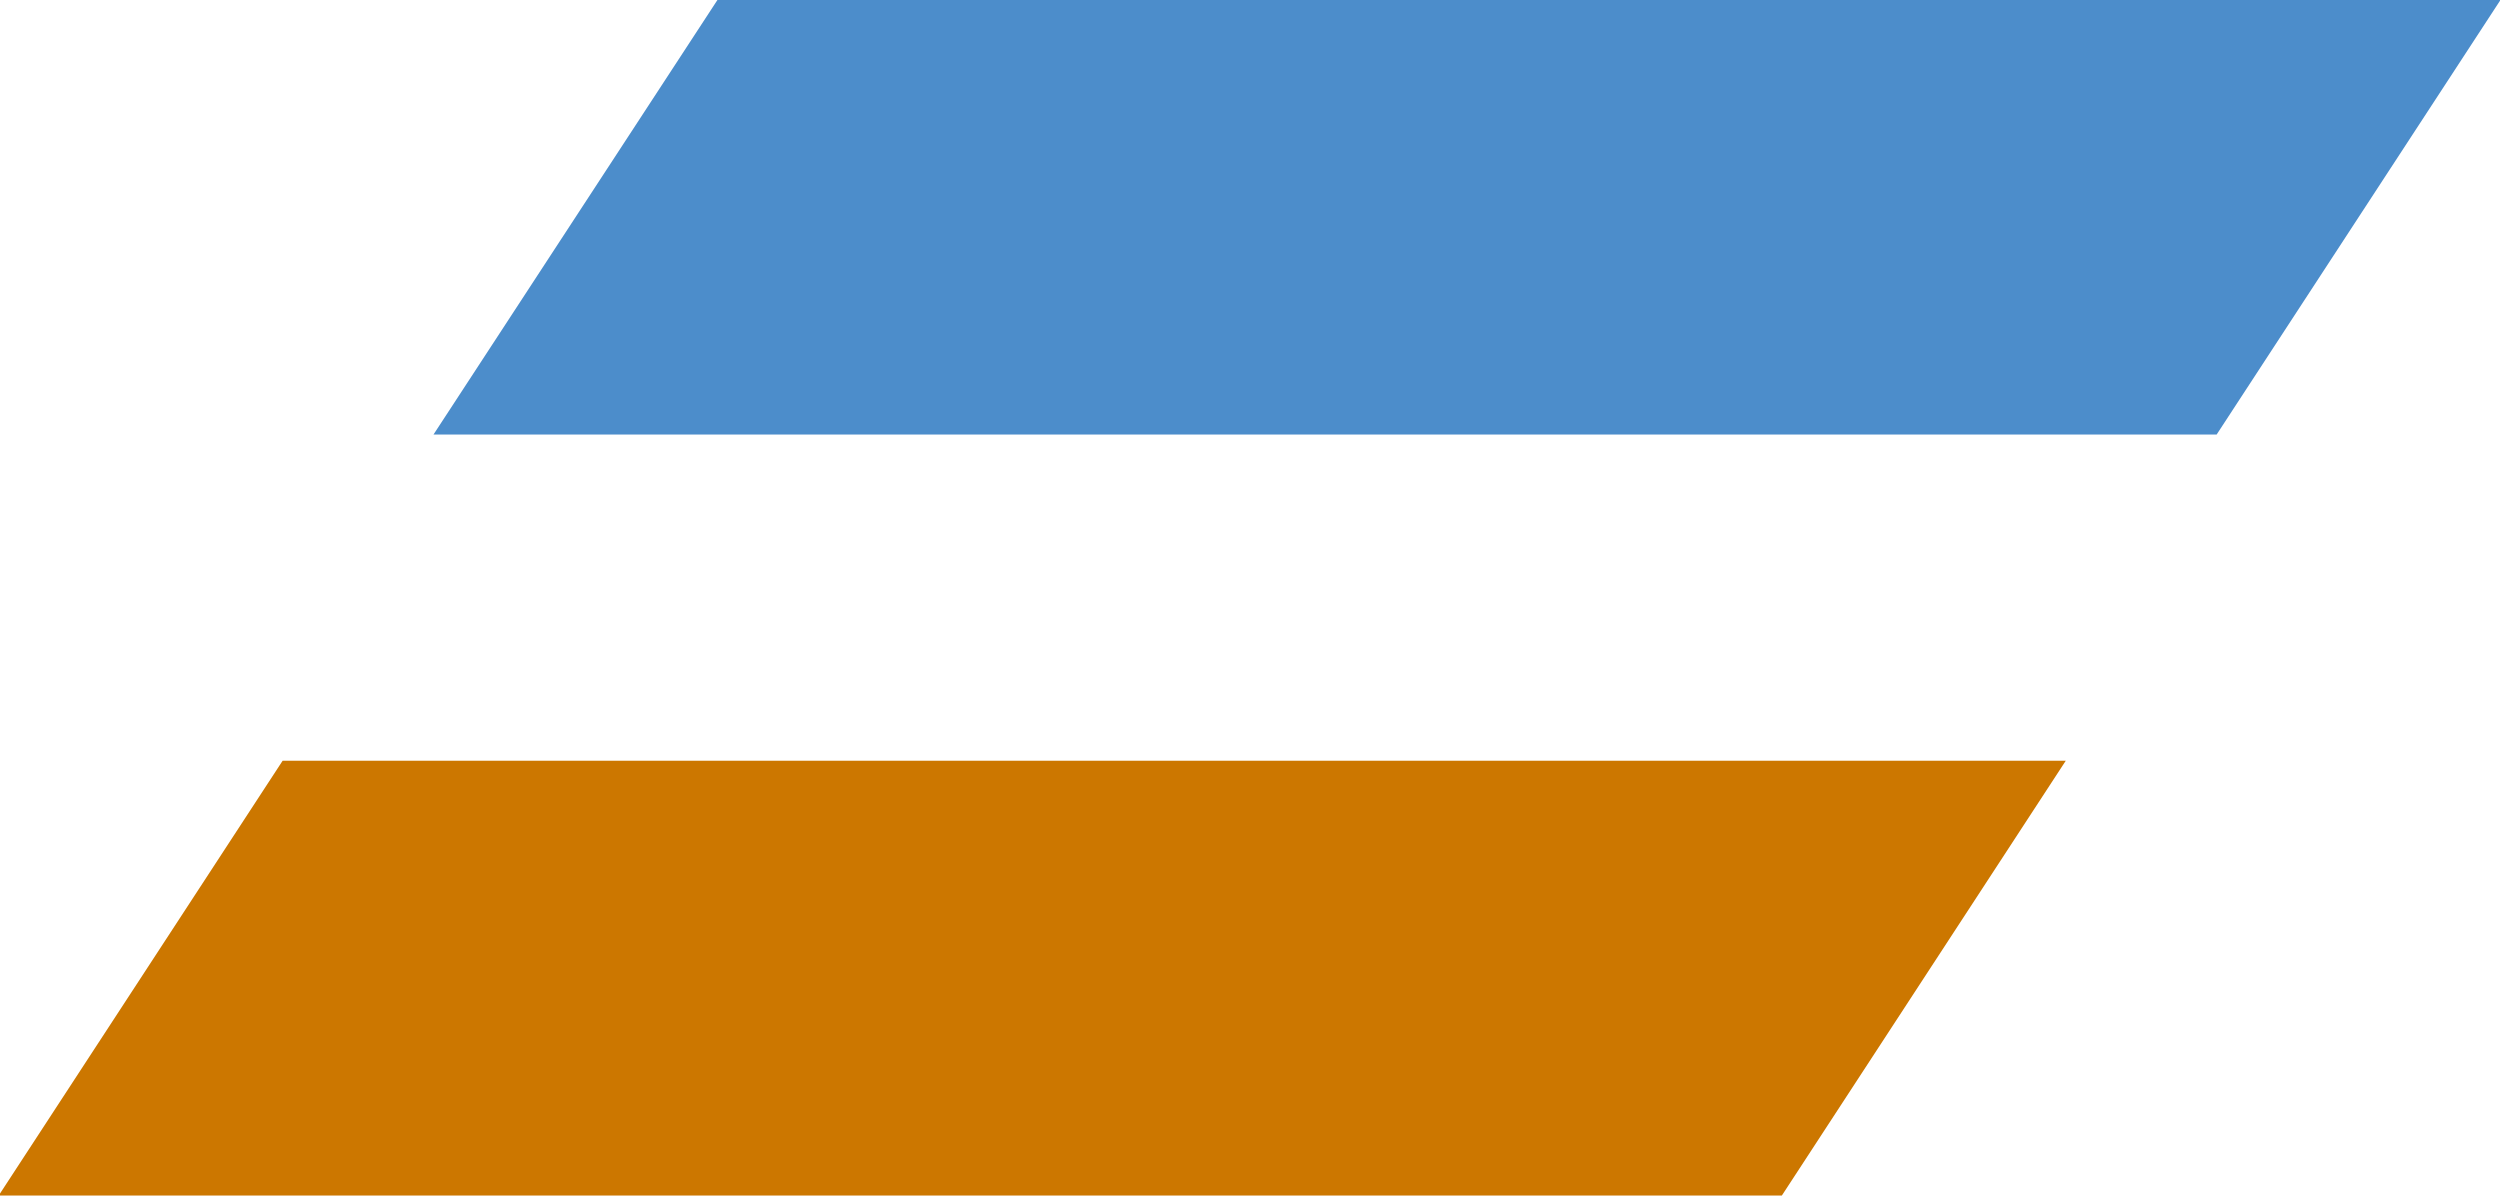
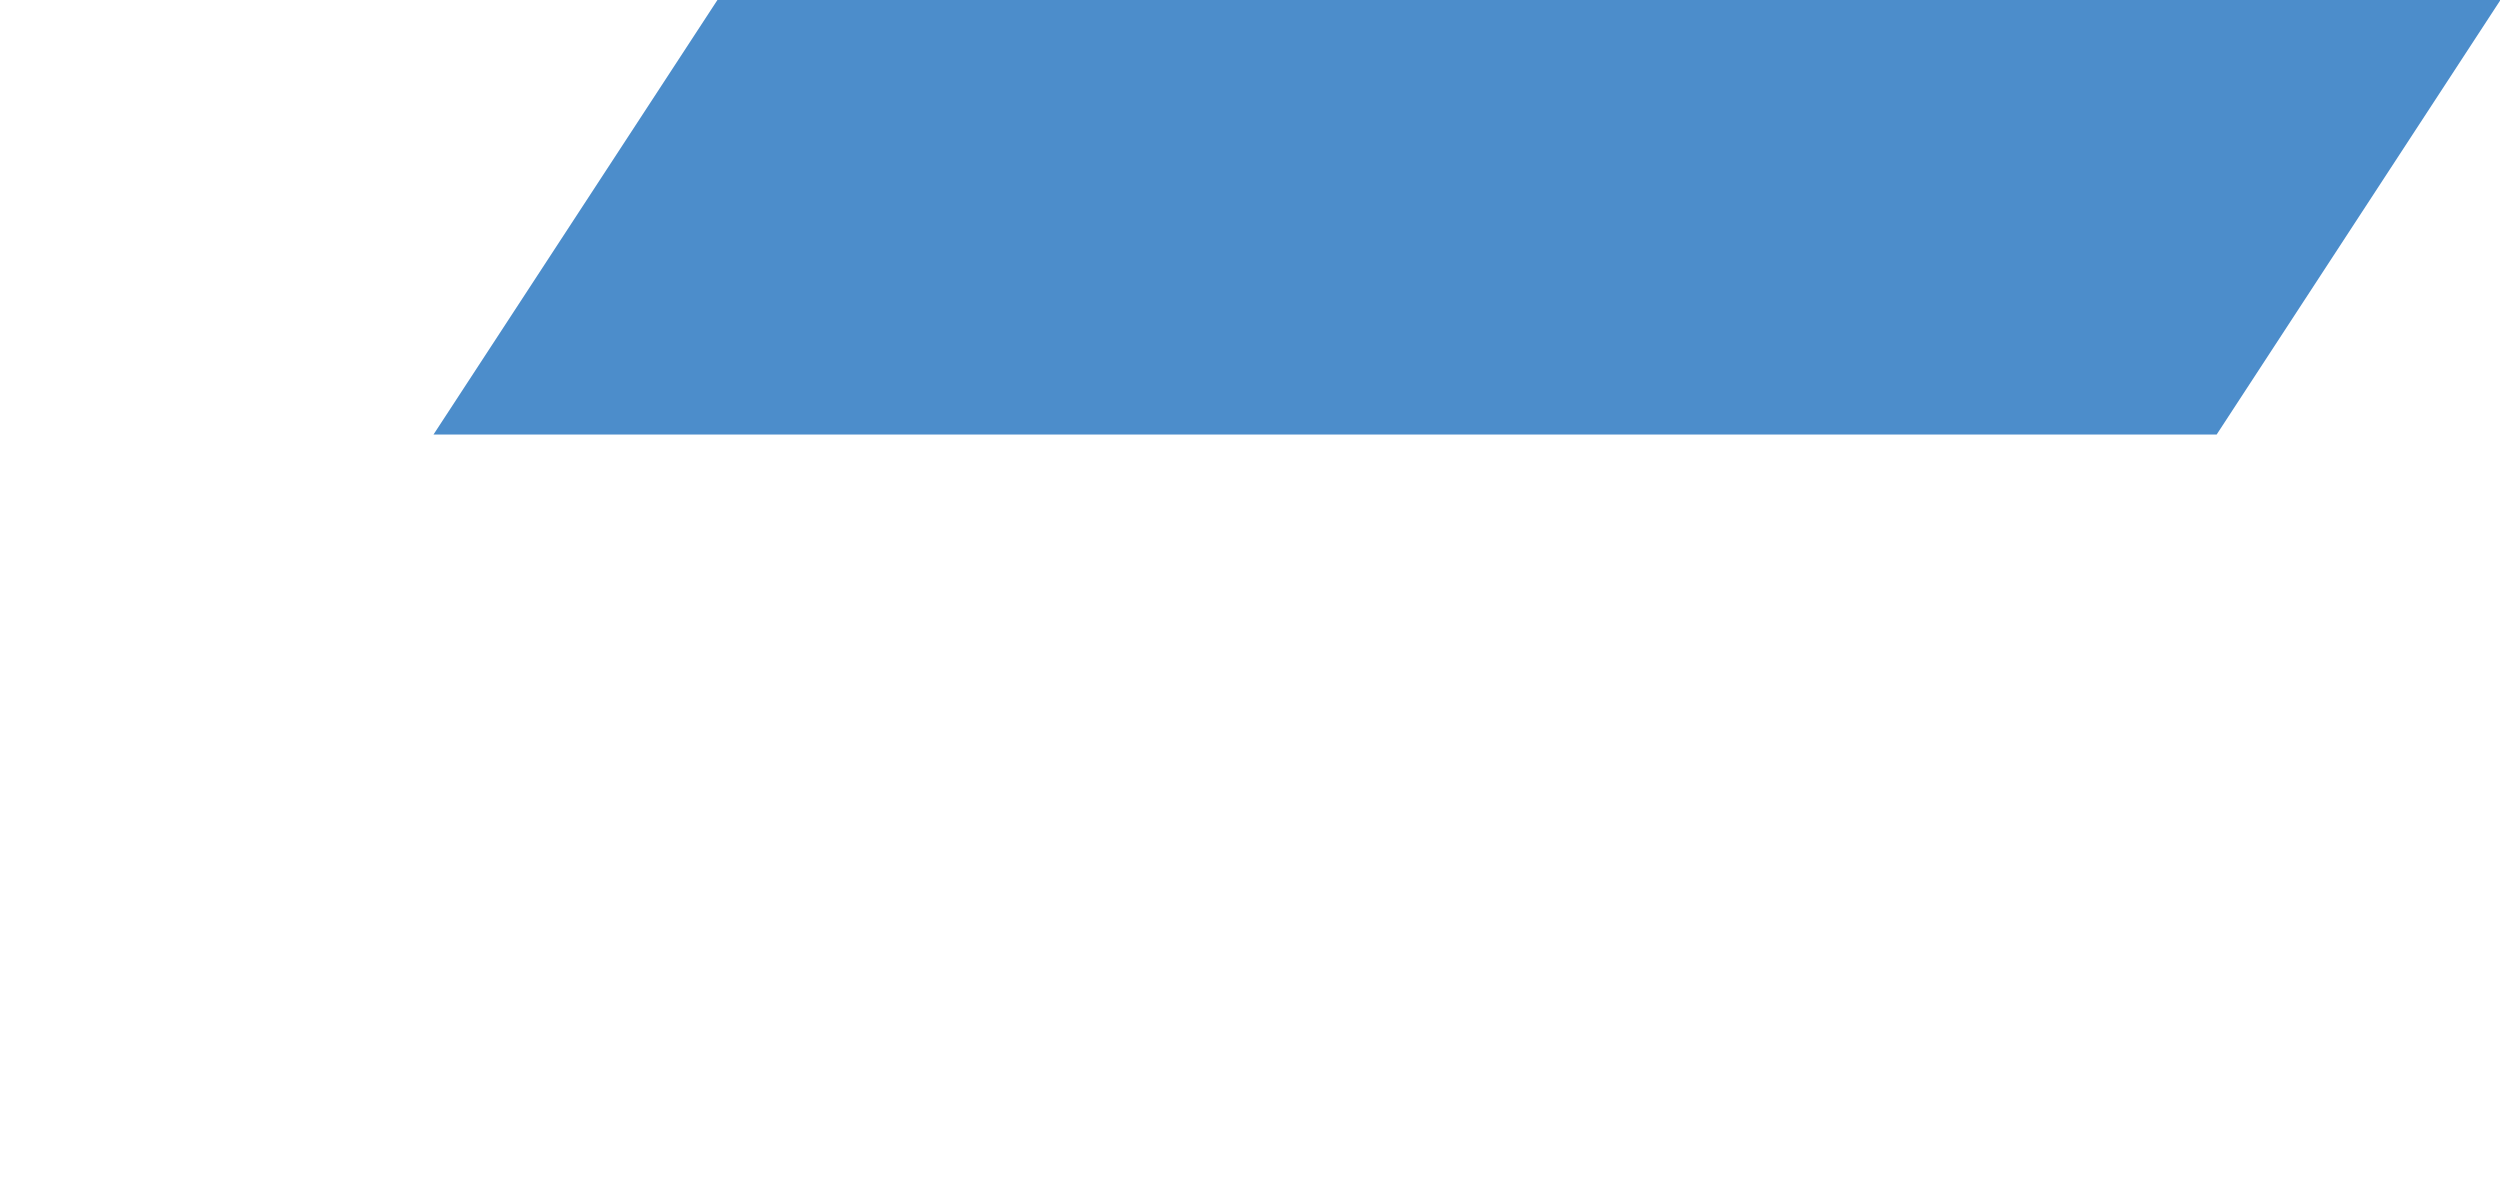
<svg xmlns="http://www.w3.org/2000/svg" width="23px" height="11px">
-   <path fill-rule="evenodd" fill="rgb(76, 141, 203)" d="M6.601,-0.001 L23.005,-0.001 L20.393,3.998 L3.988,3.998 L6.601,-0.001 Z" />
-   <path fill-rule="evenodd" fill="rgb(204, 119, 0)" d="M2.600,6.999 L19.005,6.999 L16.393,10.999 L-0.012,10.999 L2.600,6.999 Z" />
+   <path fill-rule="evenodd" fill="rgb(76, 141, 203)" d="M6.601,-0.001 L23.005,-0.001 L20.393,3.998 L3.988,3.998 Z" />
</svg>